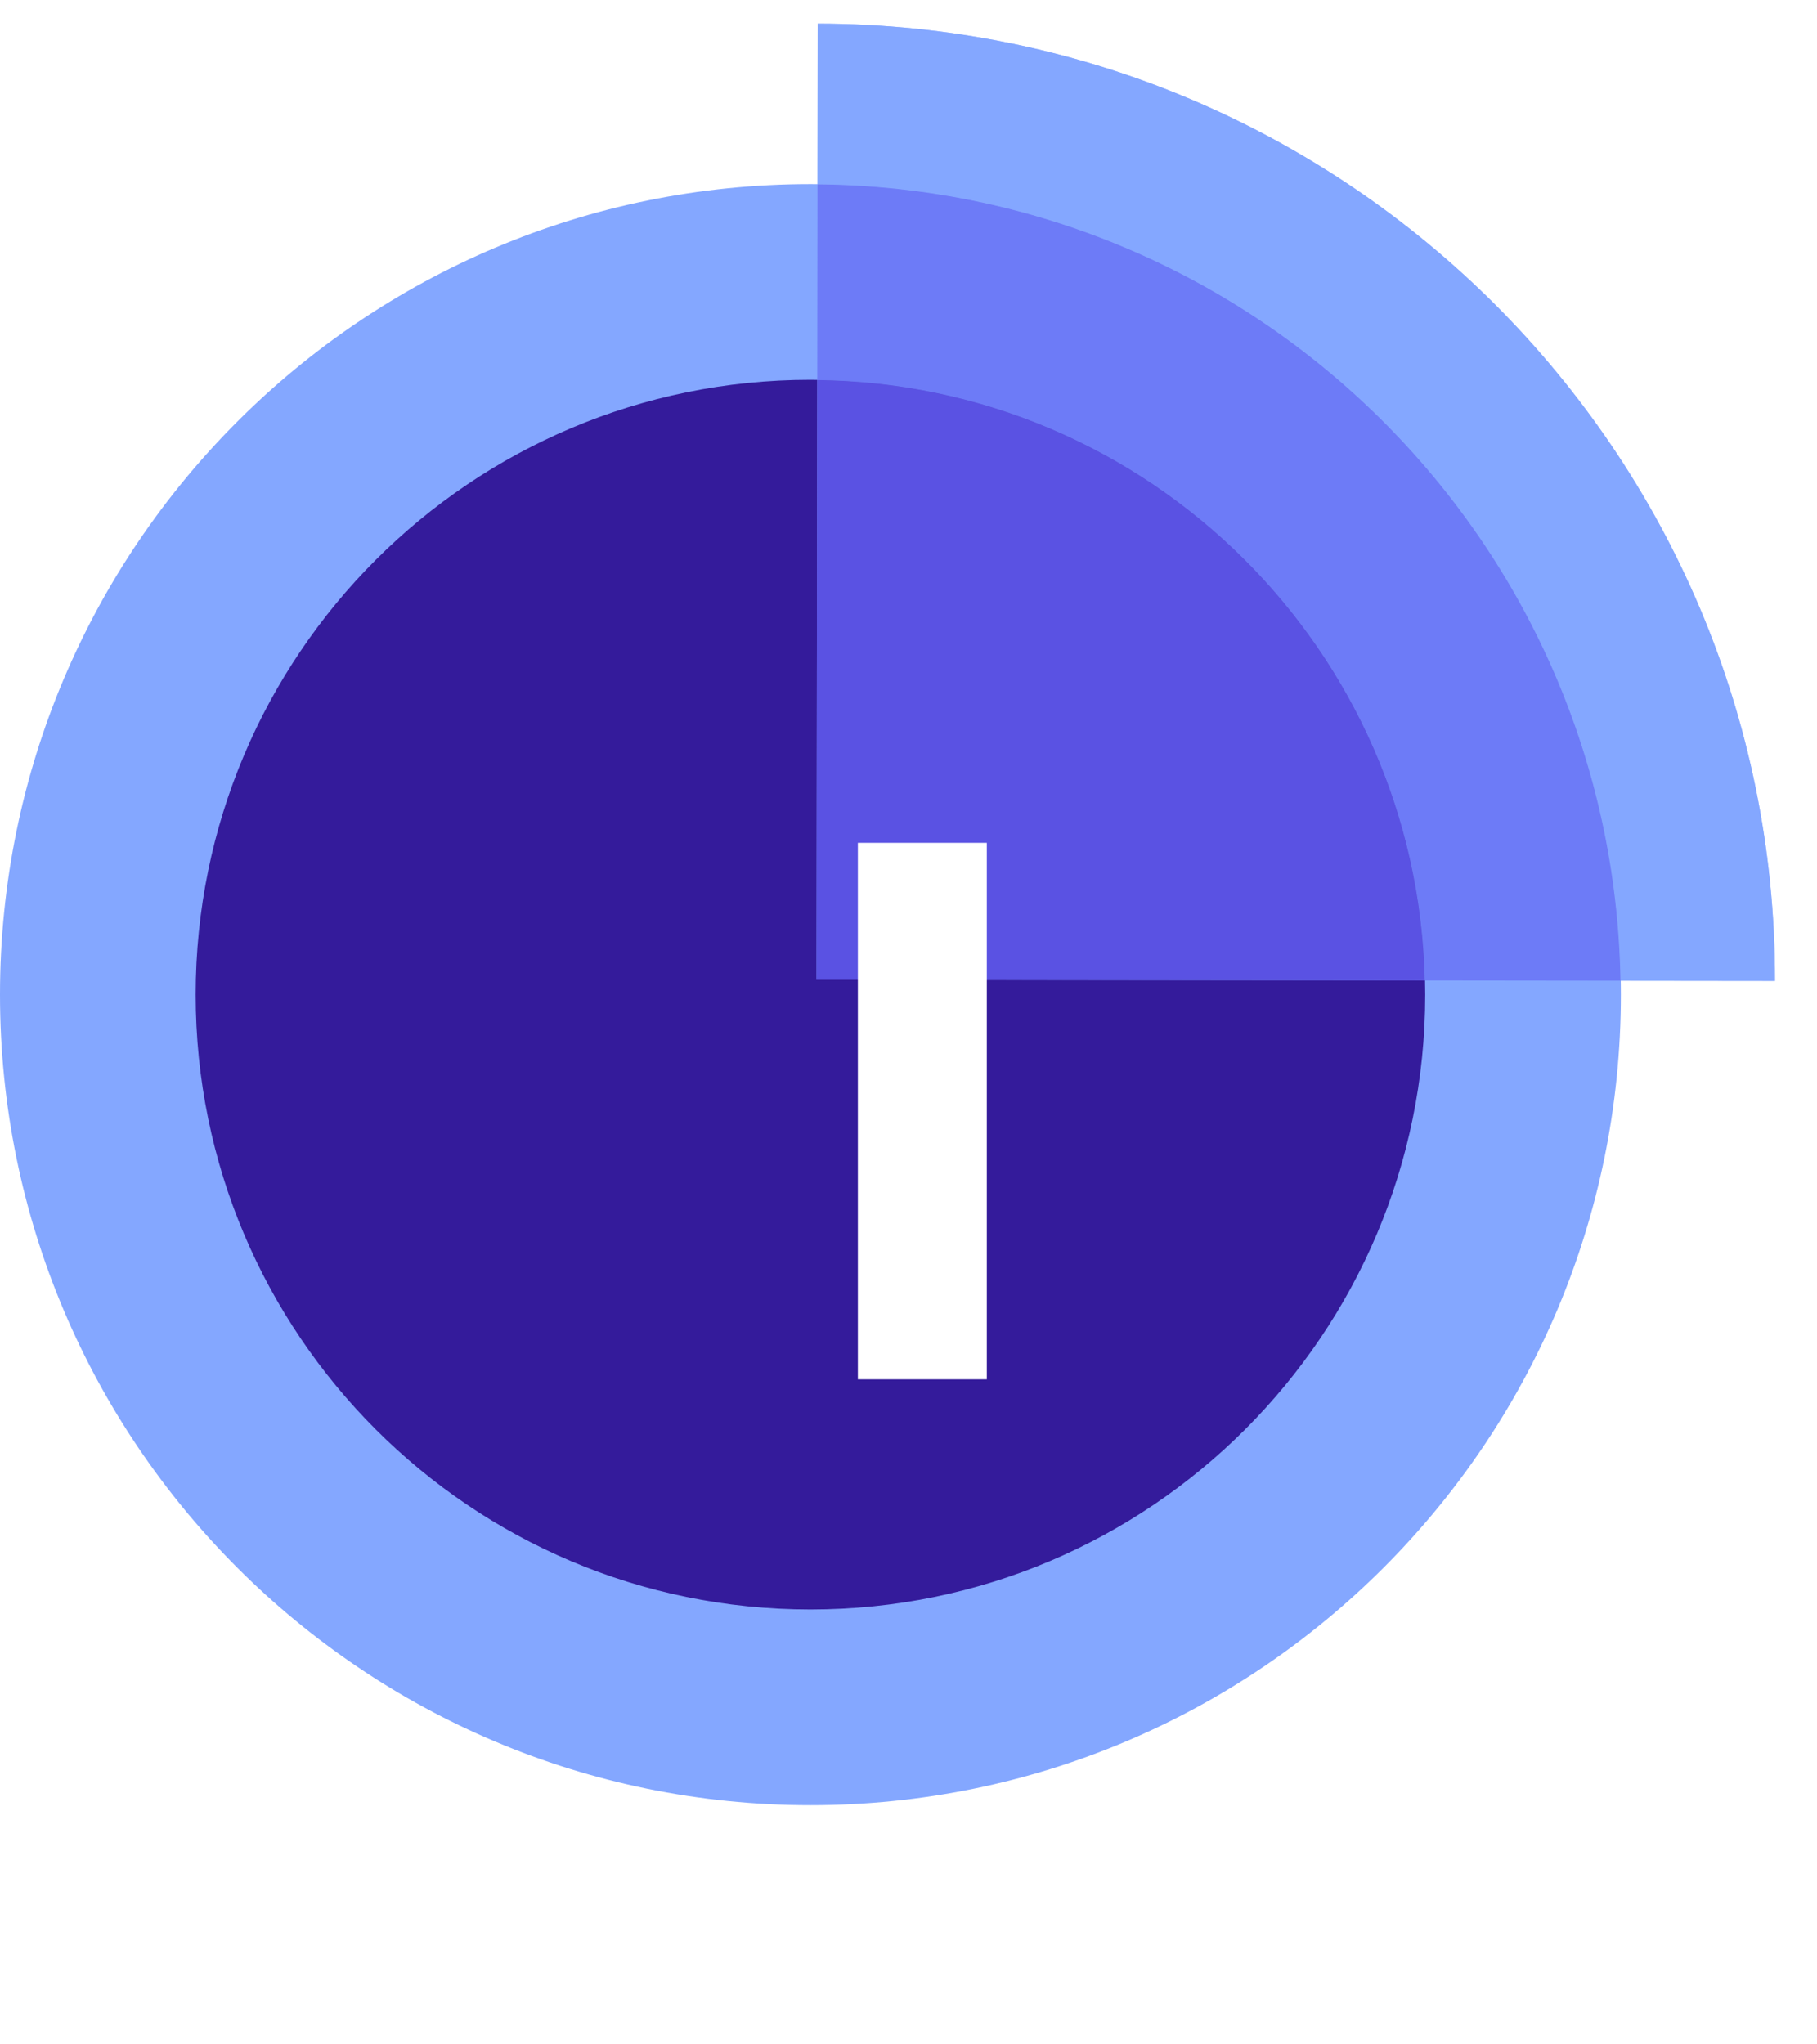
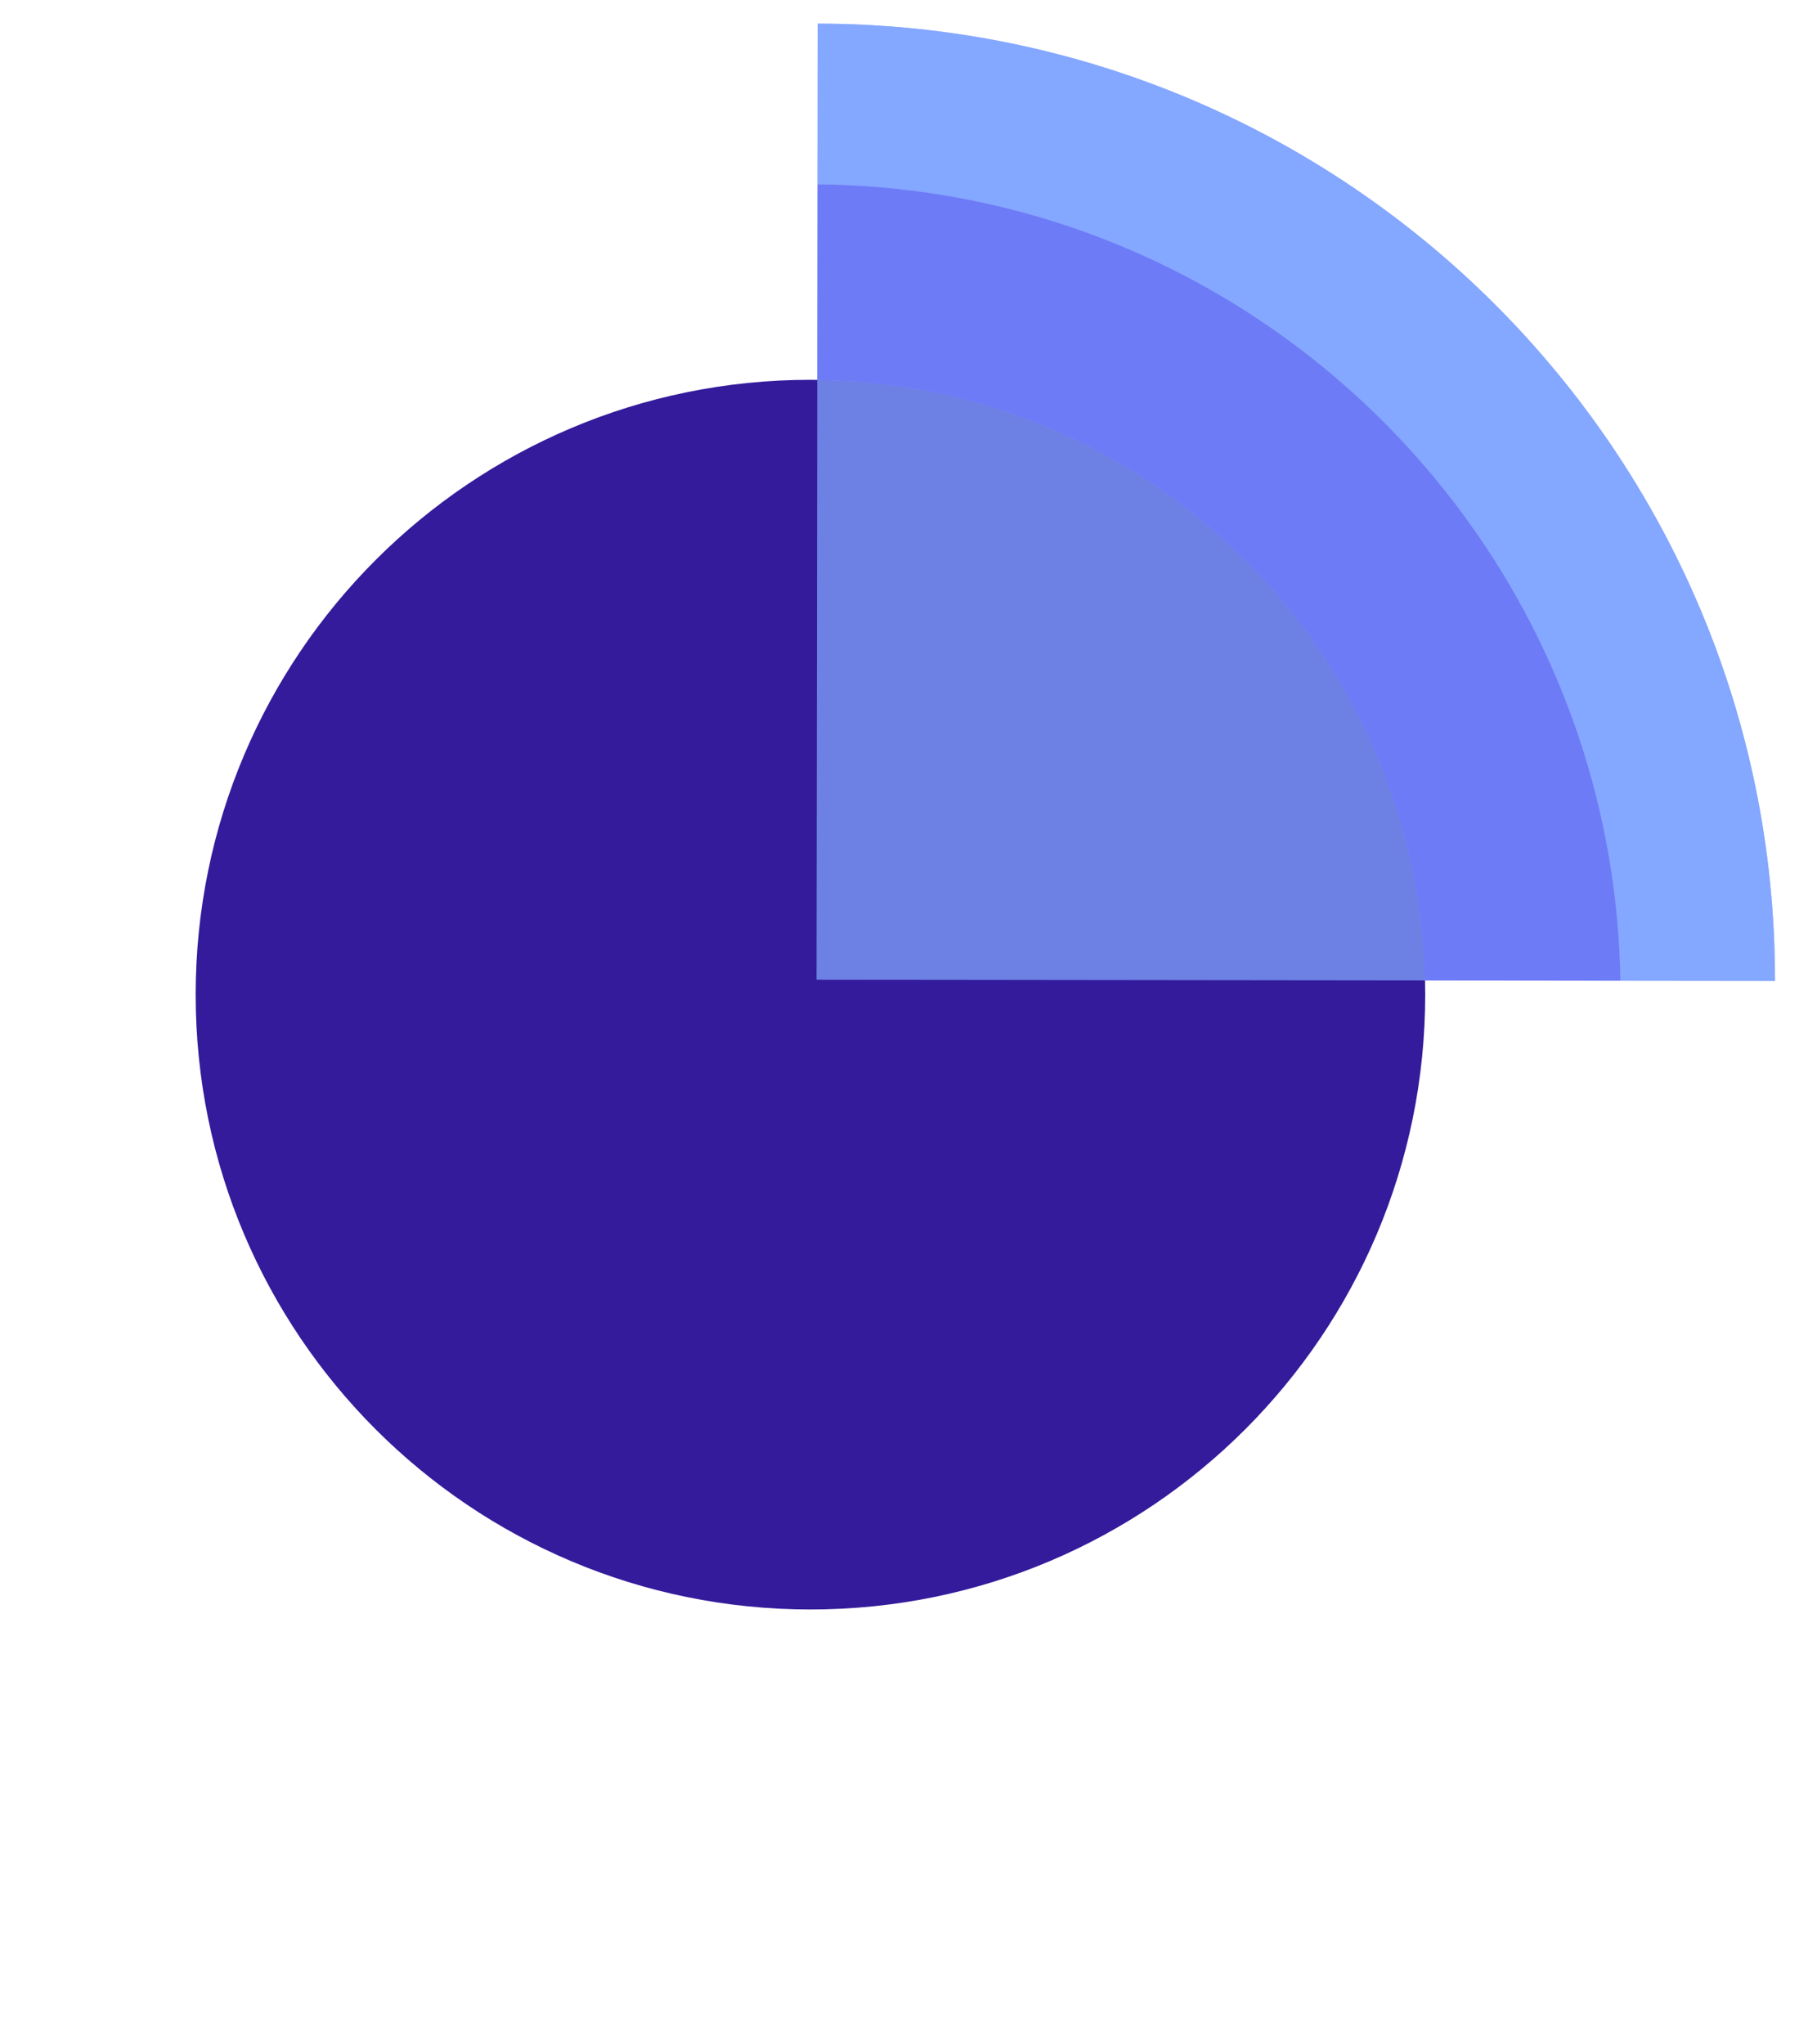
<svg xmlns="http://www.w3.org/2000/svg" width="32" height="36" viewBox="0 0 32 36" fill="none">
-   <path d="M14.273 31.788C22.155 31.788 28.546 25.398 28.546 17.515C28.546 9.633 22.155 3.242 14.273 3.242C6.39 3.242 0 9.633 0 17.515C0 25.398 6.39 31.788 14.273 31.788Z" fill="#84A7FF" />
  <path d="M14.273 28.342C20.252 28.342 25.1 23.495 25.1 17.515C25.1 11.536 20.252 6.688 14.273 6.688C8.293 6.688 3.446 11.536 3.446 17.515C3.446 23.495 8.293 28.342 14.273 28.342Z" fill="#341B9B" />
  <path opacity="0.72" d="M14.4 0.416L14.38 17.253L31.26 17.273C31.271 7.975 23.722 0.427 14.4 0.416Z" fill="#84A7FF" />
  <path d="M28.539 17.27L31.26 17.273C31.271 7.975 23.722 0.427 14.4 0.416L14.397 3.246C22.14 3.312 28.409 9.542 28.539 17.27Z" fill="#84A7FF" />
  <path d="M25.093 17.266L28.539 17.27C28.409 9.542 22.14 3.312 14.397 3.246L14.393 6.692C20.233 6.755 24.961 11.442 25.093 17.266Z" fill="#6D7BF7" />
-   <path d="M14.393 6.691L14.38 17.253L25.093 17.266C24.961 11.442 20.233 6.755 14.393 6.692L14.393 6.691Z" fill="#5A52E3" />
  <g filter="url(#filter0_d_17_1326)">
-     <path d="M15.43 22.34H13.159V12.893H15.43V22.34Z" fill="white" />
-   </g>
+     </g>
  <defs>
    <filter id="filter0_d_17_1326" x="2.113" y="1.848" width="28.259" height="35.436" filterUnits="userSpaceOnUse" color-interpolation-filters="sRGB">
      <feFlood flood-opacity="0" result="BackgroundImageFix" />
      <feColorMatrix in="SourceAlpha" type="matrix" values="0 0 0 0 0 0 0 0 0 0 0 0 0 0 0 0 0 0 127 0" result="hardAlpha" />
      <feOffset dx="1.949" dy="1.949" />
      <feGaussianBlur stdDeviation="6.497" />
      <feColorMatrix type="matrix" values="0 0 0 0 0.118 0 0 0 0 0.133 0 0 0 0 0.447 0 0 0 0.75 0" />
      <feBlend mode="normal" in2="BackgroundImageFix" result="effect1_dropShadow_17_1326" />
      <feBlend mode="normal" in="SourceGraphic" in2="effect1_dropShadow_17_1326" result="shape" />
    </filter>
  </defs>
</svg>